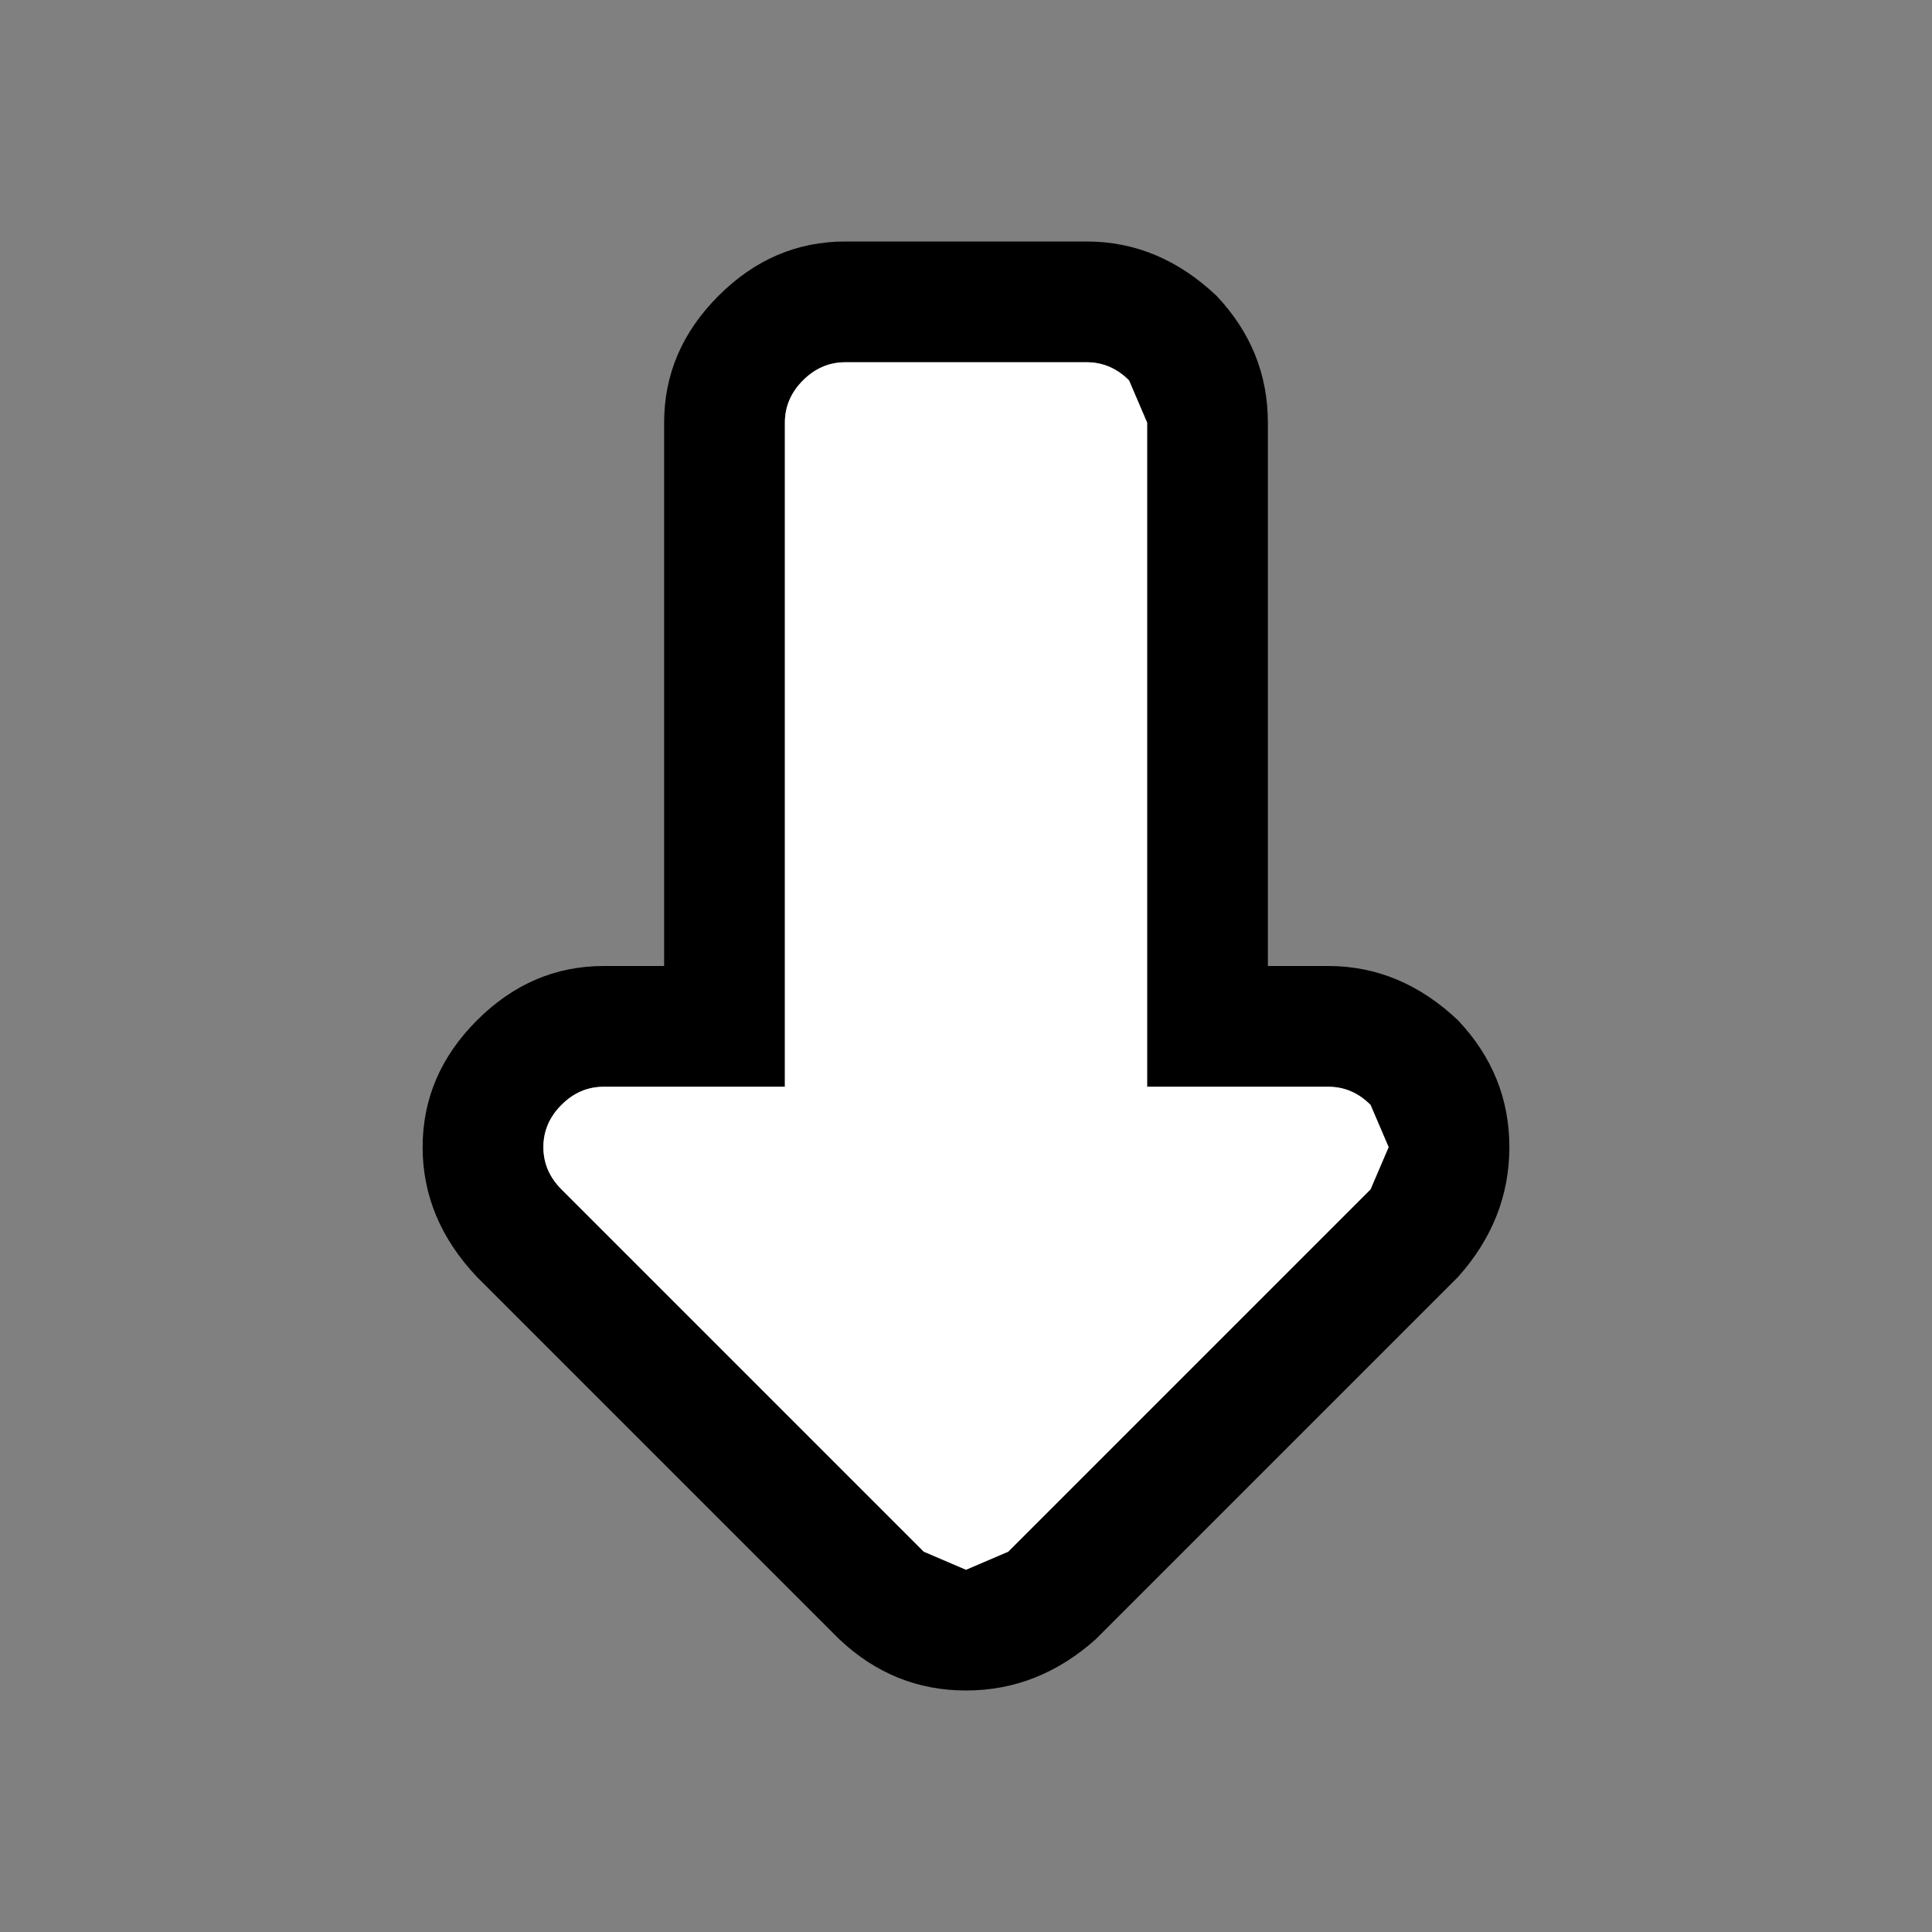
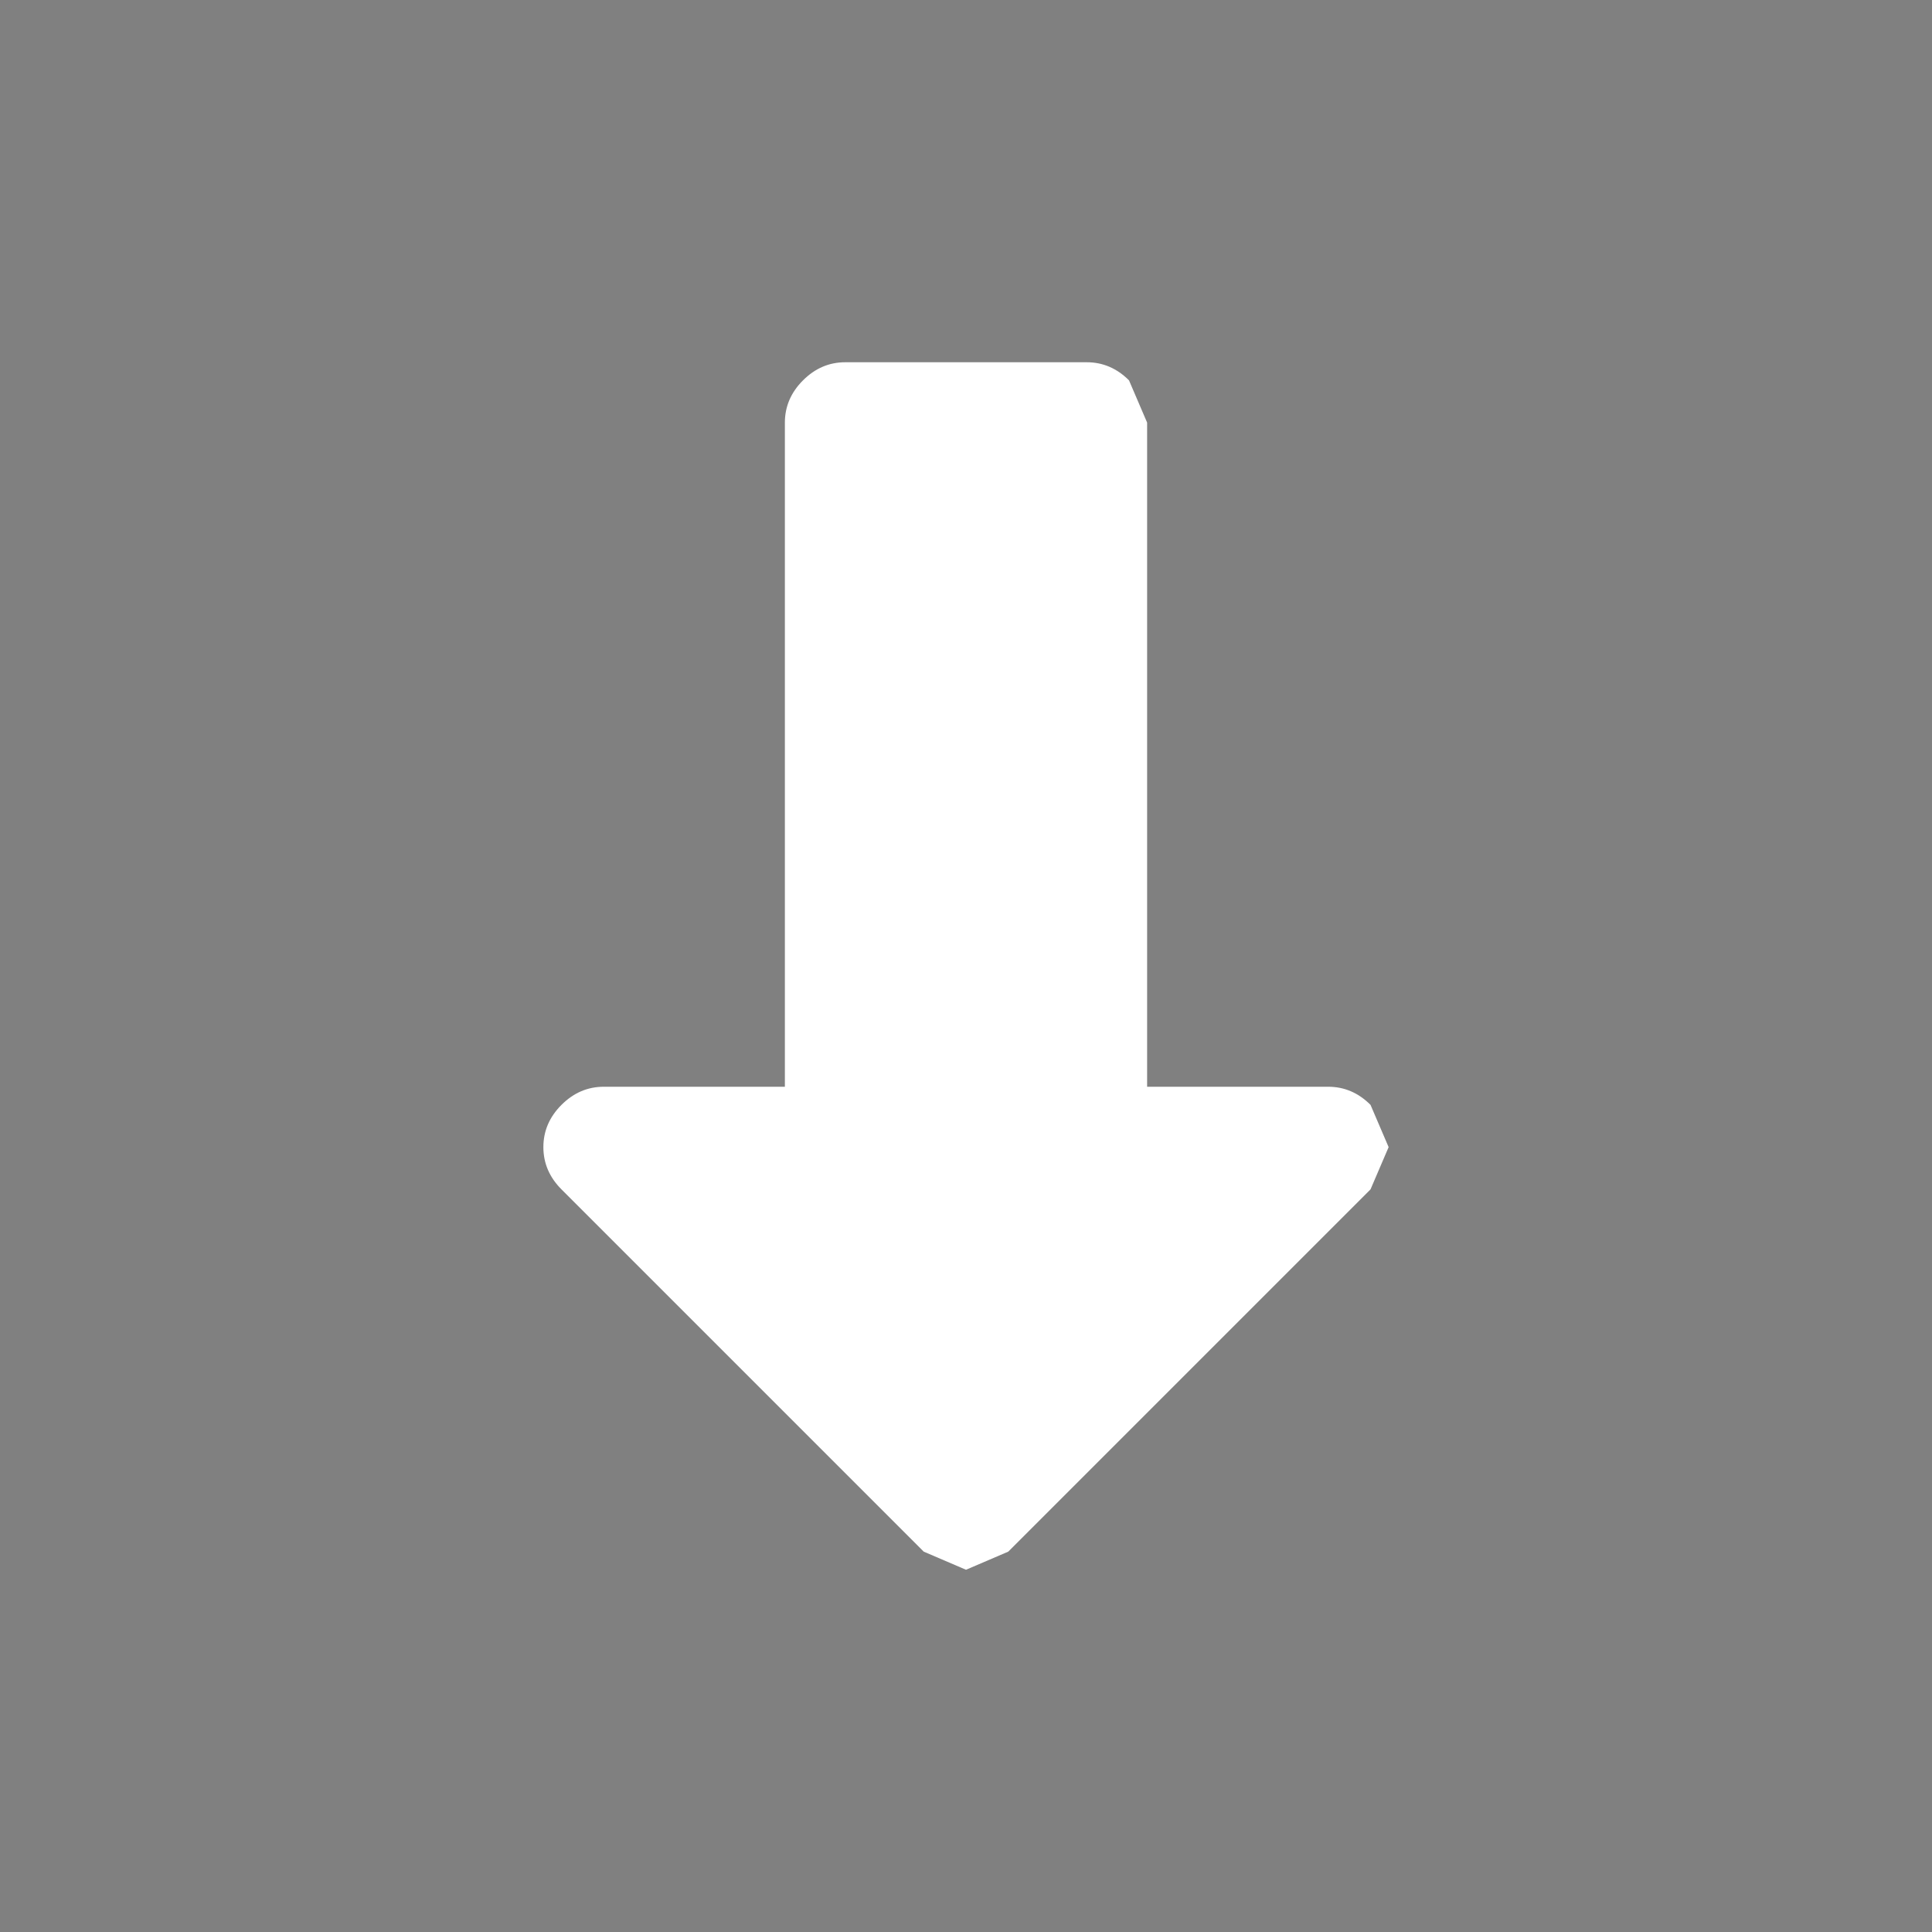
<svg xmlns="http://www.w3.org/2000/svg" width="32" height="32">
  <rect width="100%" height="100%" fill="#808080" stroke="none" />
  <defs />
  <g>
-     <path stroke="none" fill="#000000" d="M14 6 Q13.6 6 13.3 6.3 13 6.6 13 7 L13 18 10 18 Q9.6 18 9.3 18.3 9 18.6 9 19 9 19.4 9.3 19.7 L15.3 25.7 16 26 16.7 25.7 22.7 19.7 23 19 22.7 18.3 Q22.4 18 22 18 L19 18 19 7 18.7 6.3 Q18.4 6 18 6 L14 6 M18 4 Q19.2 4 20.15 4.9 21 5.8 21 7 L21 16 22 16 Q23.2 16 24.15 16.9 25 17.8 25 19 25 20.2 24.15 21.15 L18.15 27.15 Q17.2 28 16 28 14.8 28 13.9 27.15 L7.9 21.15 Q7 20.2 7 19 7 17.8 7.9 16.9 8.8 16 10 16 L11 16 11 7 Q11 5.8 11.9 4.9 12.8 4 14 4 L18 4" />
    <path stroke="none" fill="#FFFFFF" d="M14 6 L18 6 Q18.4 6 18.7 6.3 L19 7 19 18 22 18 Q22.4 18 22.7 18.3 L23 19 22.7 19.7 16.7 25.7 16 26 15.3 25.7 9.3 19.7 Q9 19.4 9 19 9 18.6 9.3 18.3 9.6 18 10 18 L13 18 13 7 Q13 6.6 13.3 6.3 13.6 6 14 6" />
  </g>
</svg>